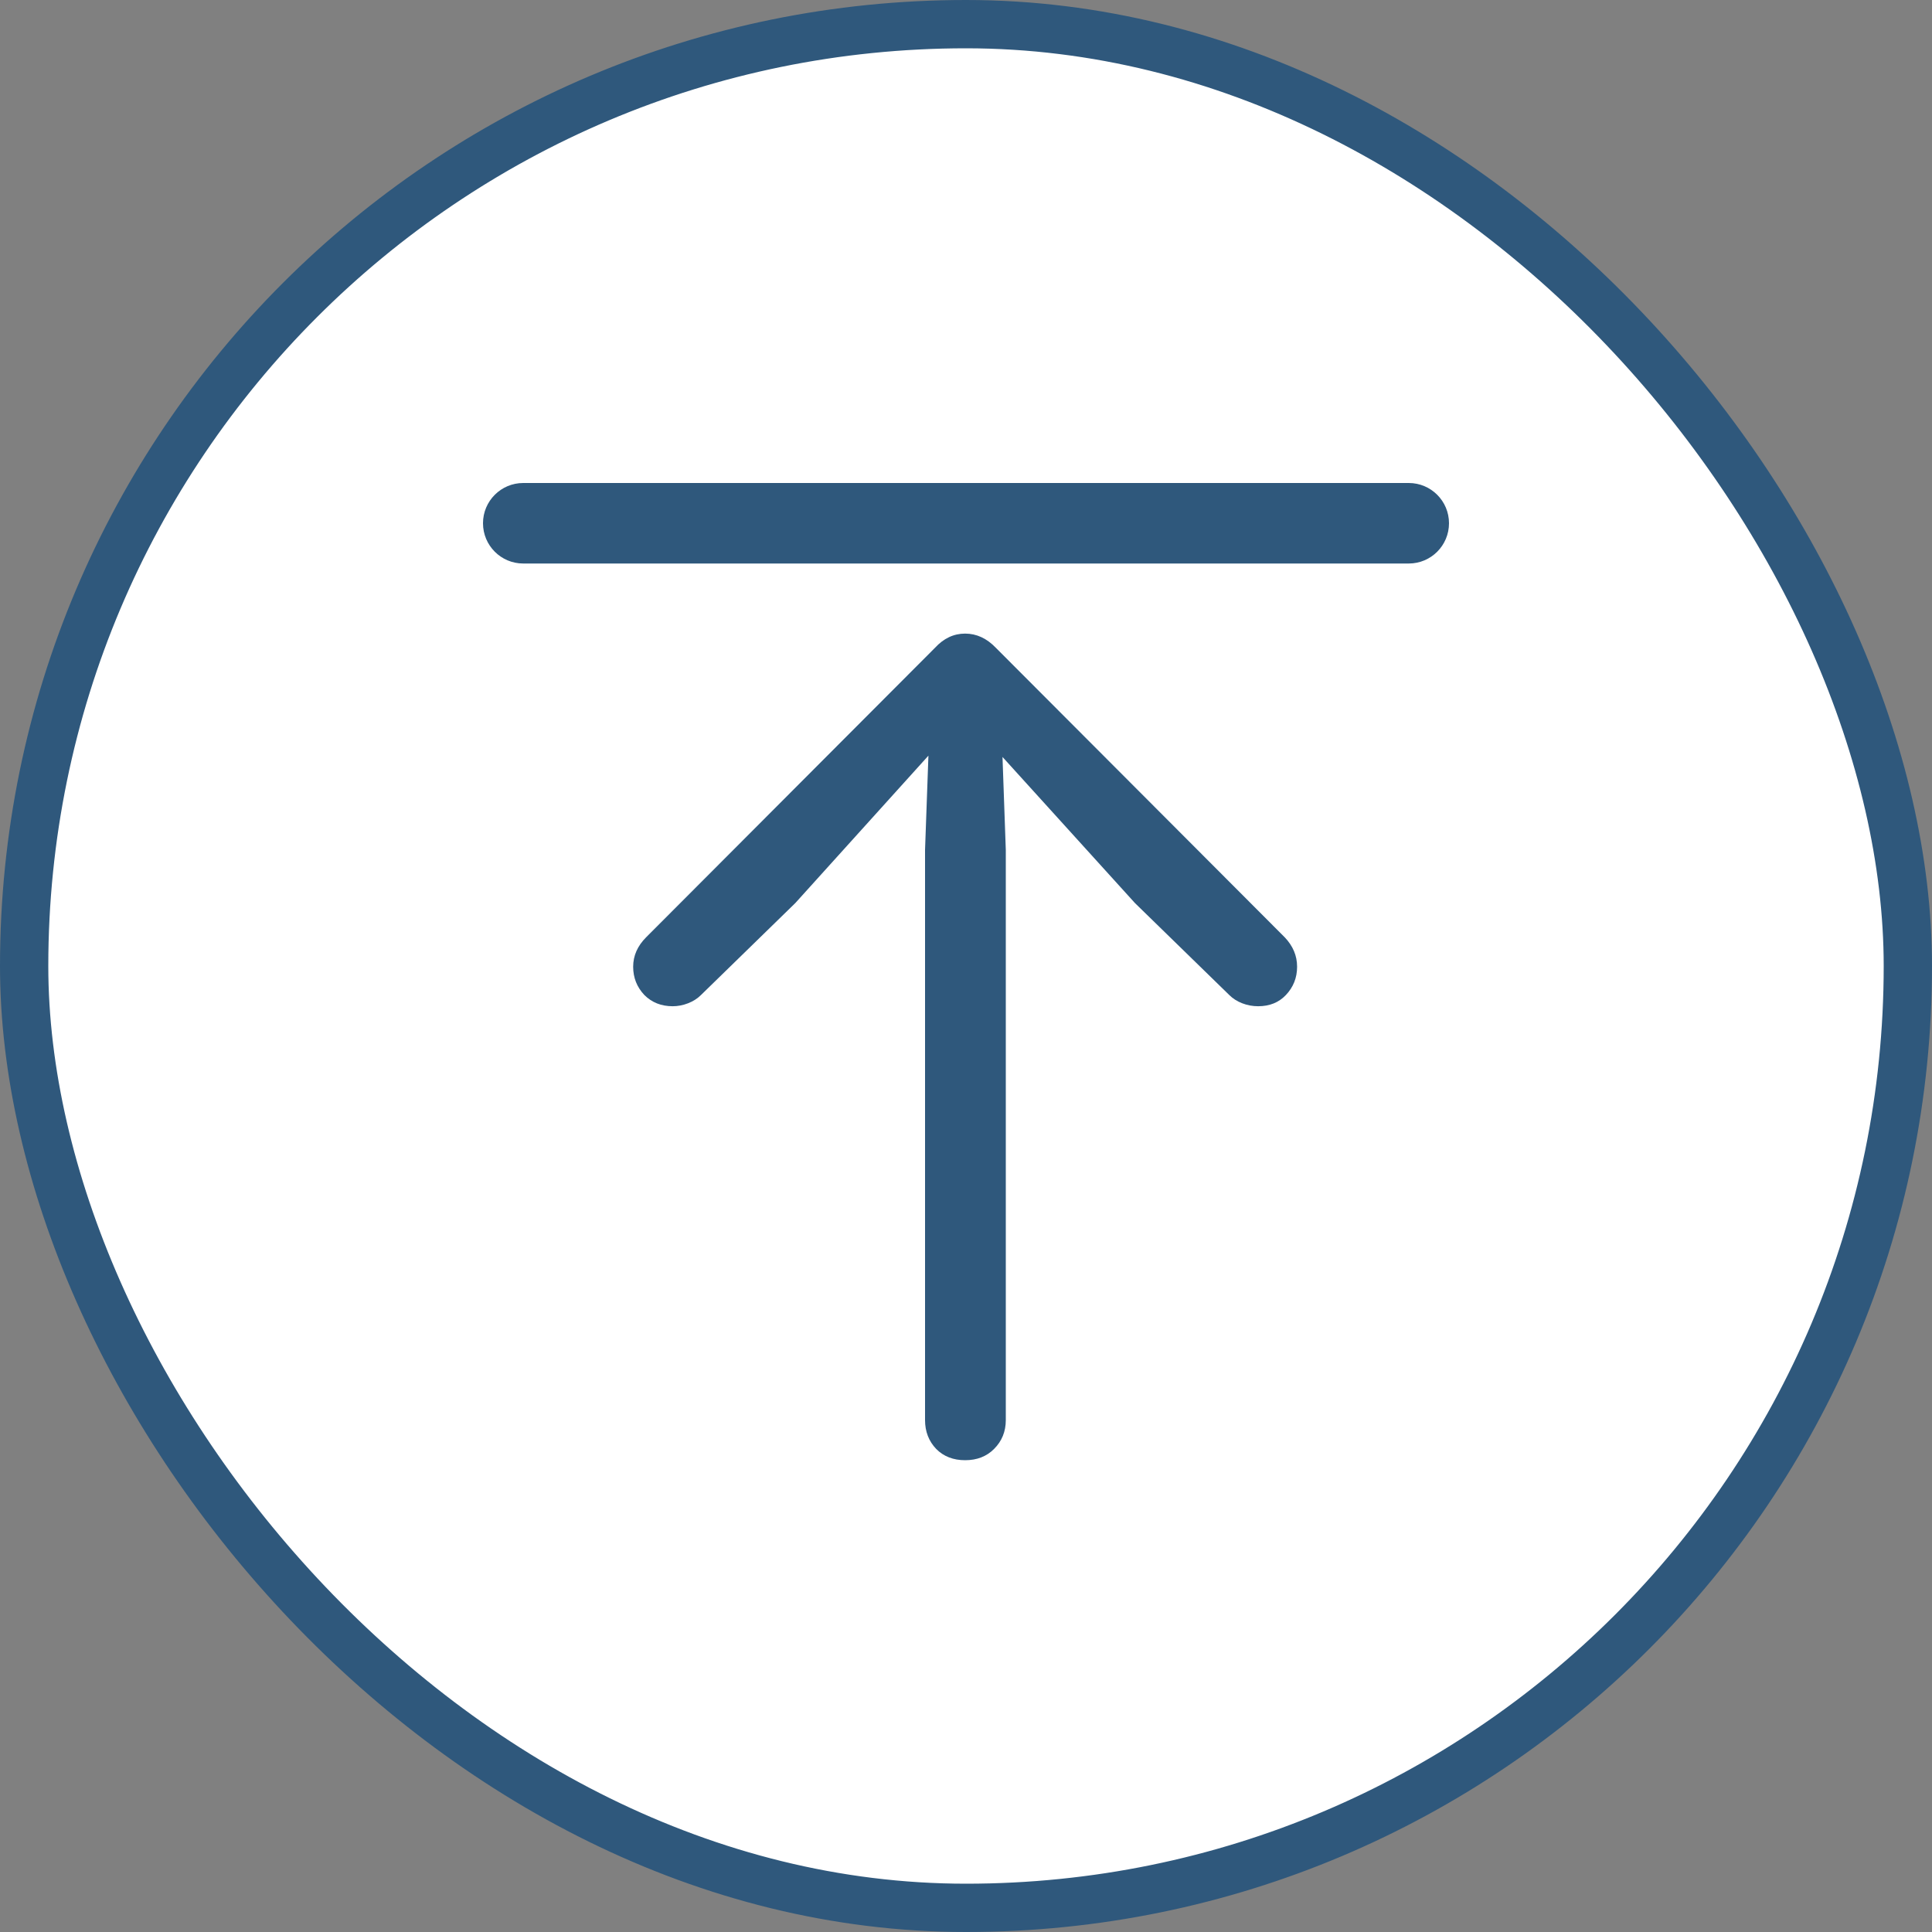
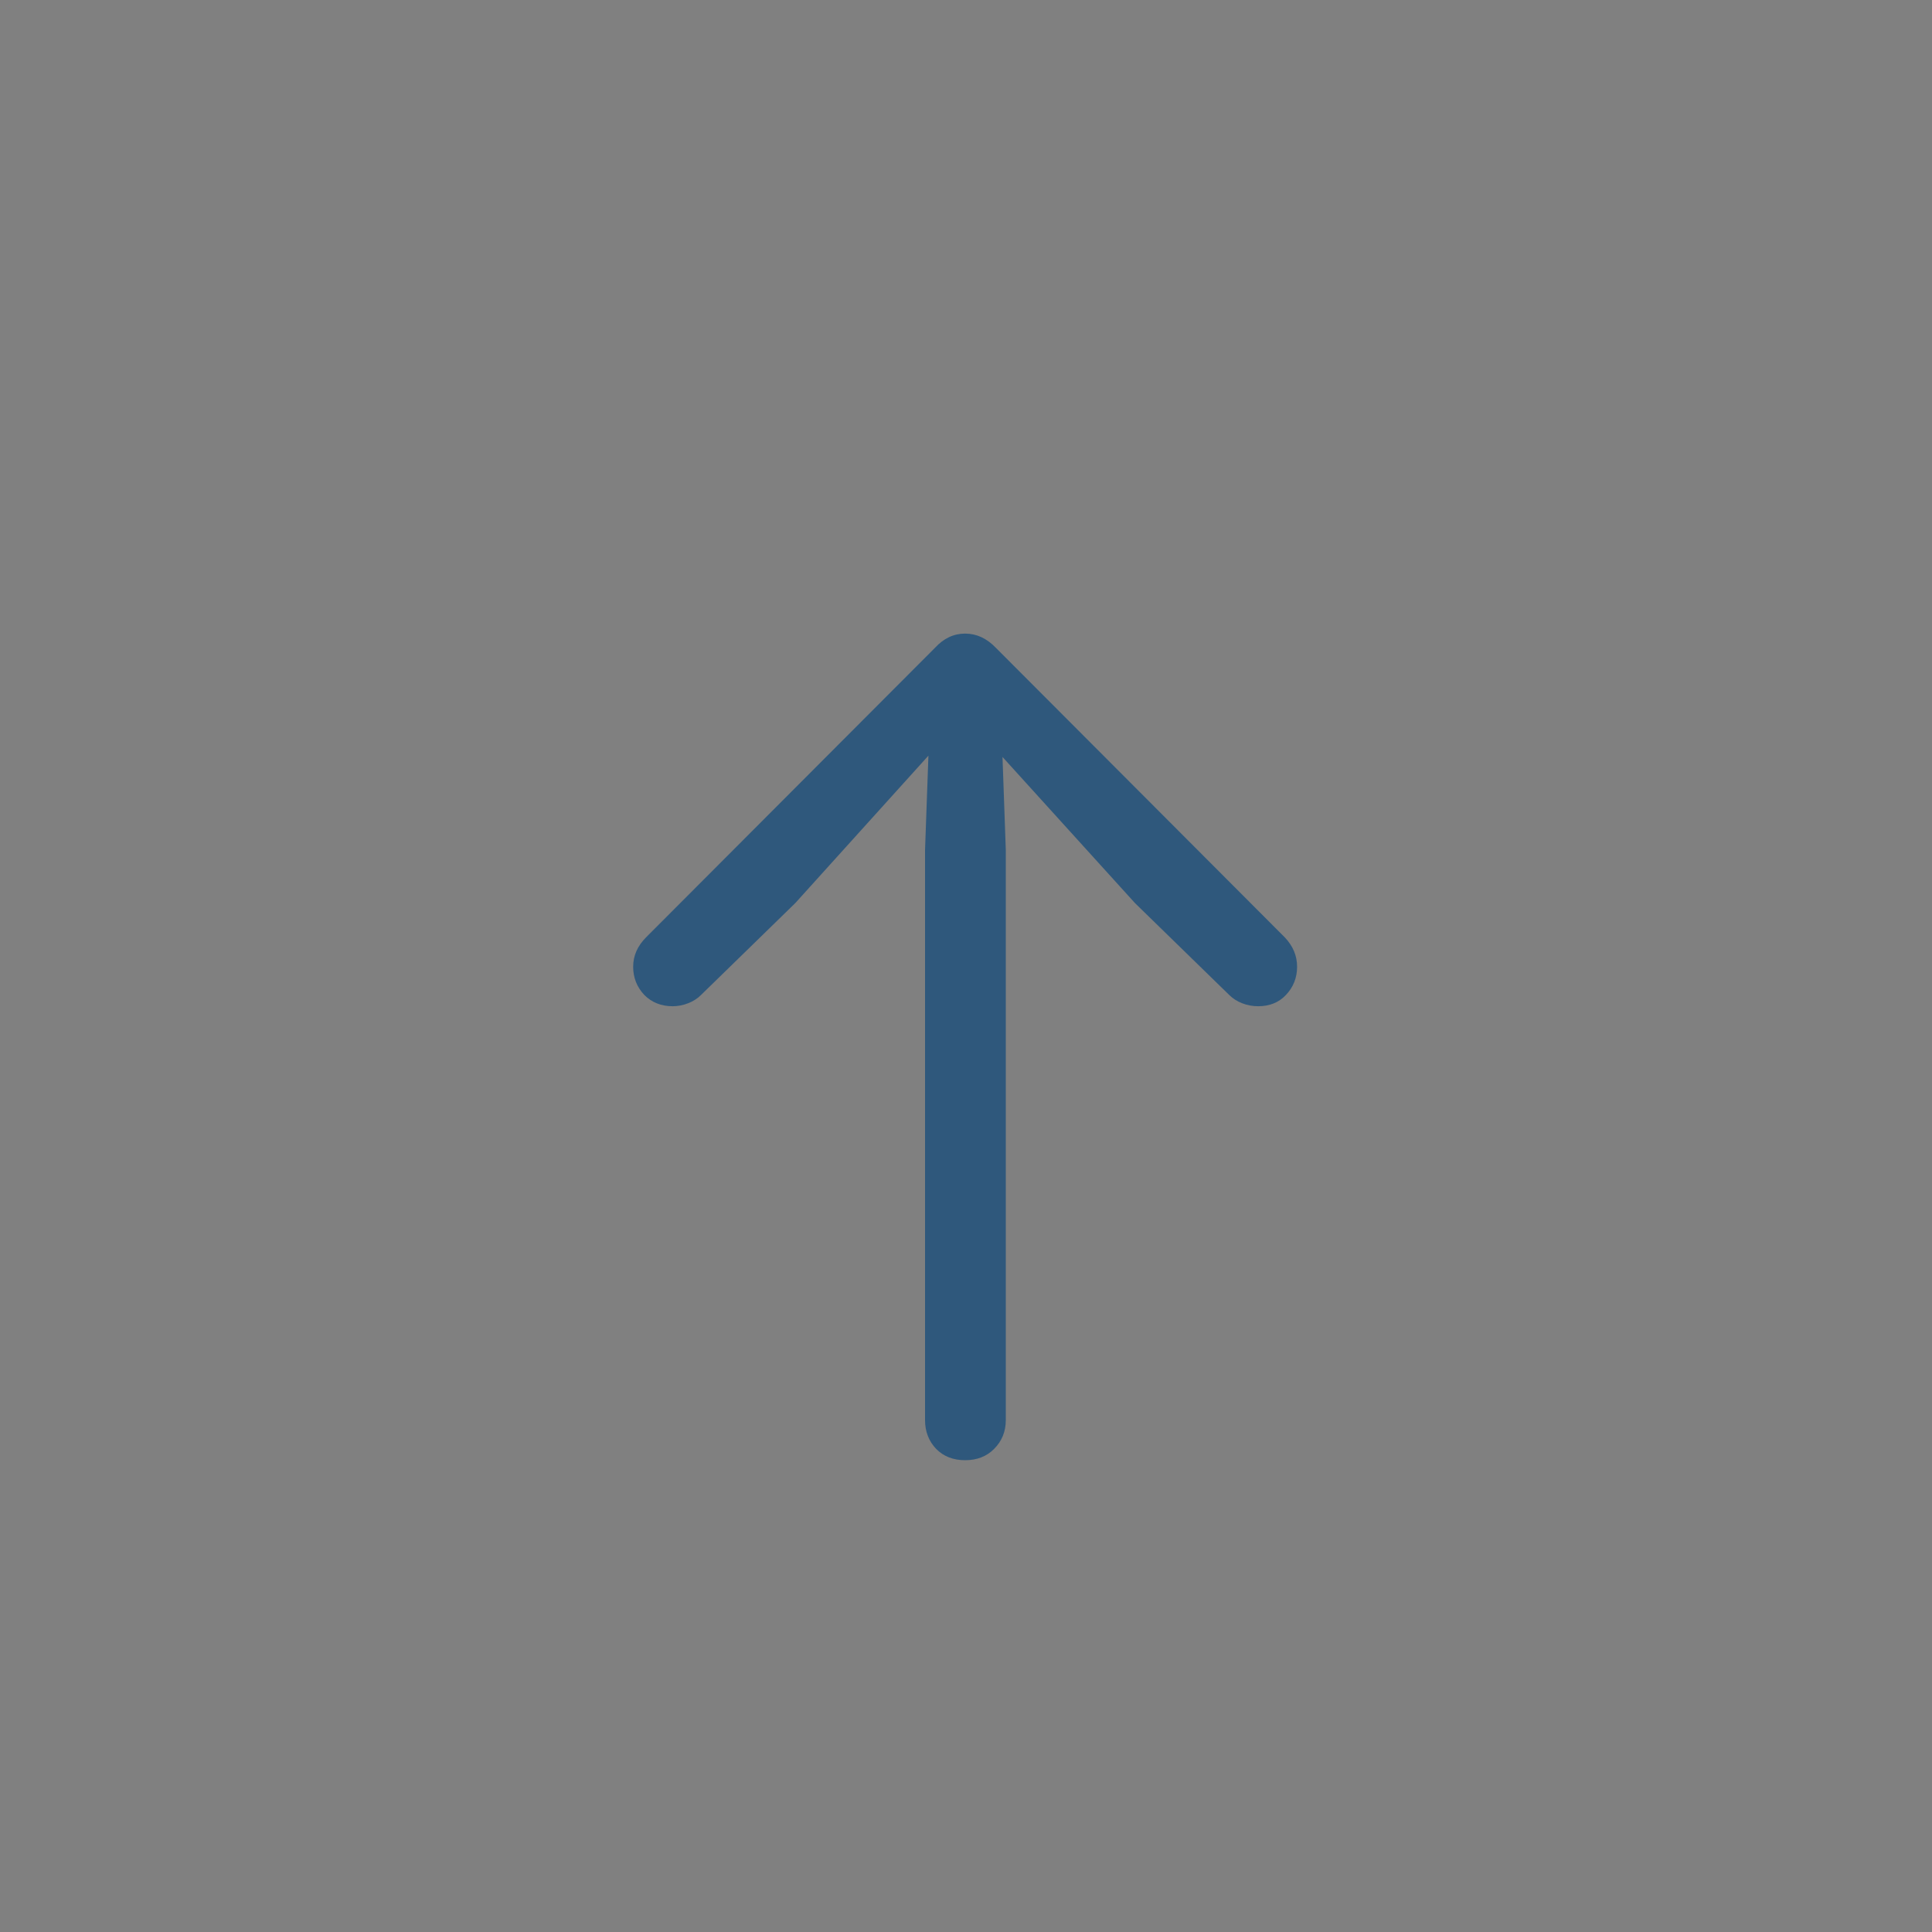
<svg xmlns="http://www.w3.org/2000/svg" width="40" height="40" viewBox="0 0 40 40" fill="none">
  <rect x="0" y="0" width="40" height="40" fill="#808080" stroke="none" />
-   <rect x="0.5" y="0.5" width="39" height="39" rx="19.5" fill="white" />
  <path d="M19.982 30.232C20.226 30.232 20.425 30.155 20.58 30C20.743 29.838 20.824 29.638 20.824 29.402V17.598L20.727 14.864L20.189 15.047L23.498 18.697L25.451 20.601C25.524 20.674 25.613 20.731 25.719 20.772C25.825 20.813 25.935 20.833 26.049 20.833C26.285 20.833 26.476 20.756 26.623 20.601C26.777 20.438 26.855 20.243 26.855 20.015C26.855 19.787 26.769 19.584 26.598 19.405L20.617 13.411C20.43 13.216 20.218 13.118 19.982 13.118C19.746 13.118 19.538 13.216 19.359 13.411L13.378 19.405C13.199 19.584 13.109 19.787 13.109 20.015C13.109 20.243 13.187 20.438 13.341 20.601C13.496 20.756 13.691 20.833 13.927 20.833C14.033 20.833 14.139 20.813 14.245 20.772C14.35 20.731 14.44 20.674 14.513 20.601L16.466 18.697L19.762 15.047L19.25 14.864L19.152 17.598V29.402C19.152 29.638 19.229 29.838 19.384 30C19.538 30.155 19.738 30.232 19.982 30.232Z" fill="#2F587C" />
-   <path fill-rule="evenodd" clip-rule="evenodd" d="M10 10.833C10 10.373 10.373 10 10.833 10H29.167C29.627 10 30 10.373 30 10.833C30 11.294 29.627 11.667 29.167 11.667H10.833C10.373 11.667 10 11.294 10 10.833Z" fill="#2F587C" />
-   <rect x="0.5" y="0.5" width="39" height="39" rx="19.5" stroke="#2F587C" />
</svg>